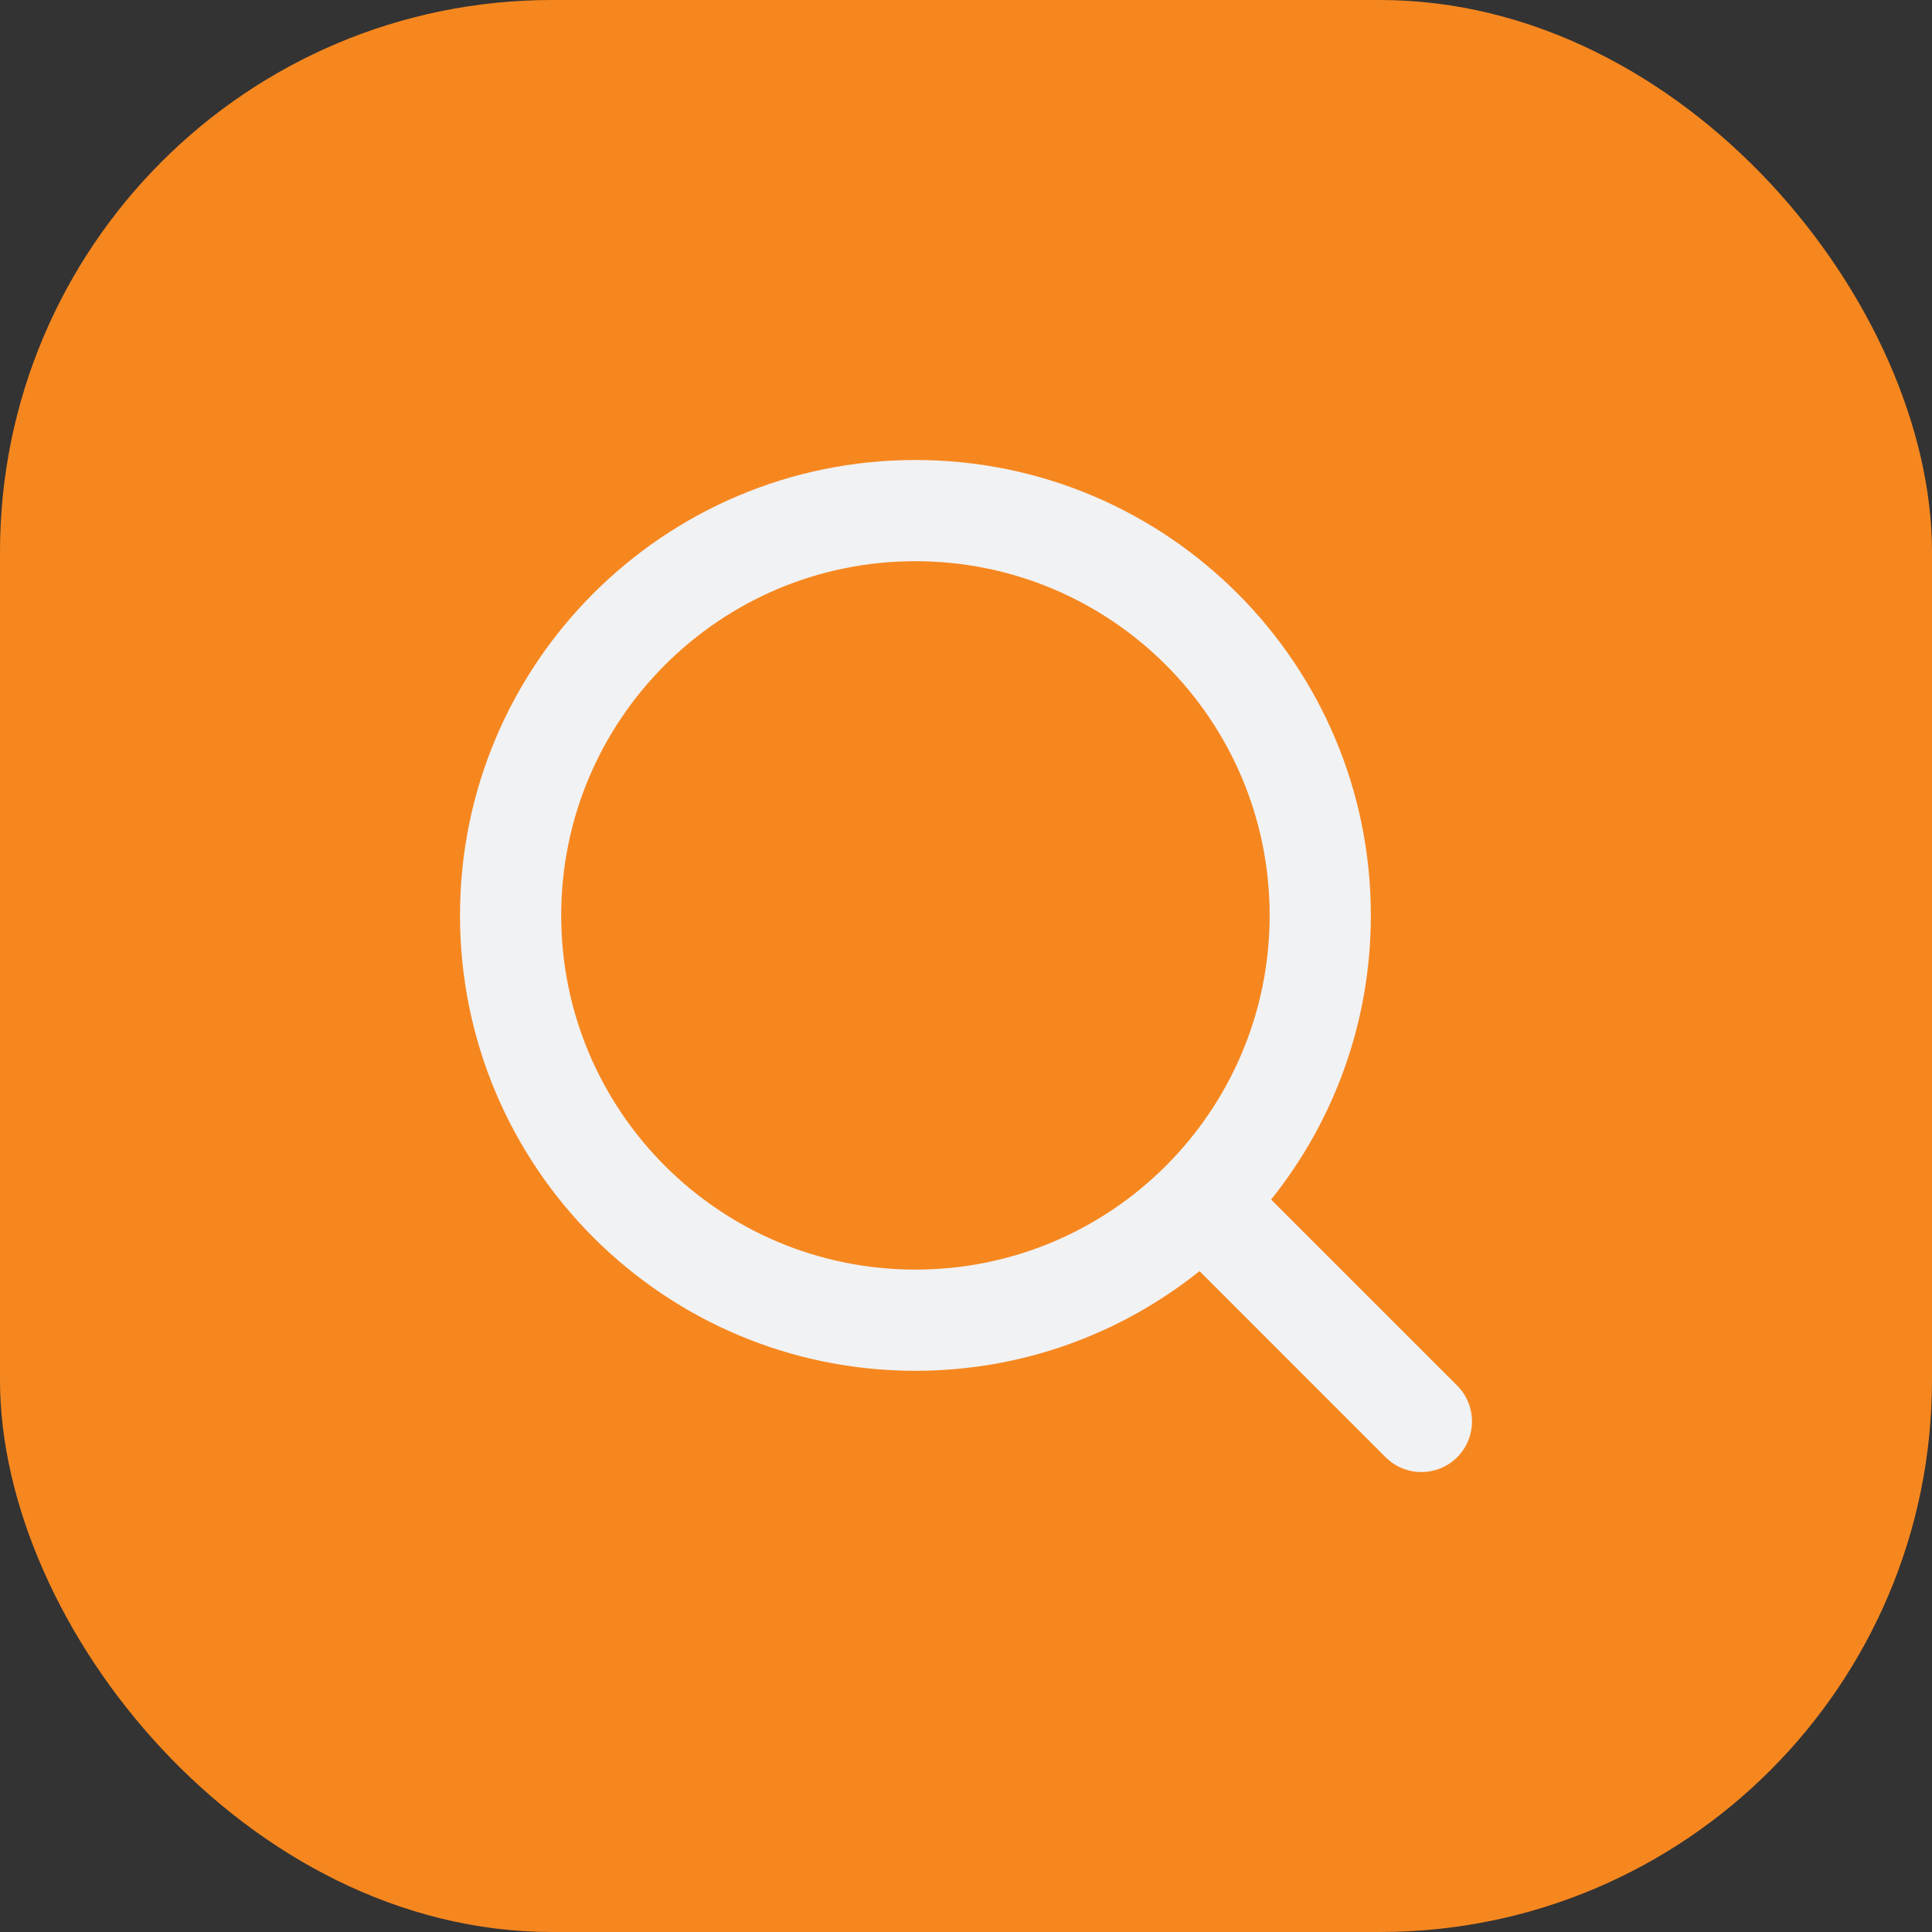
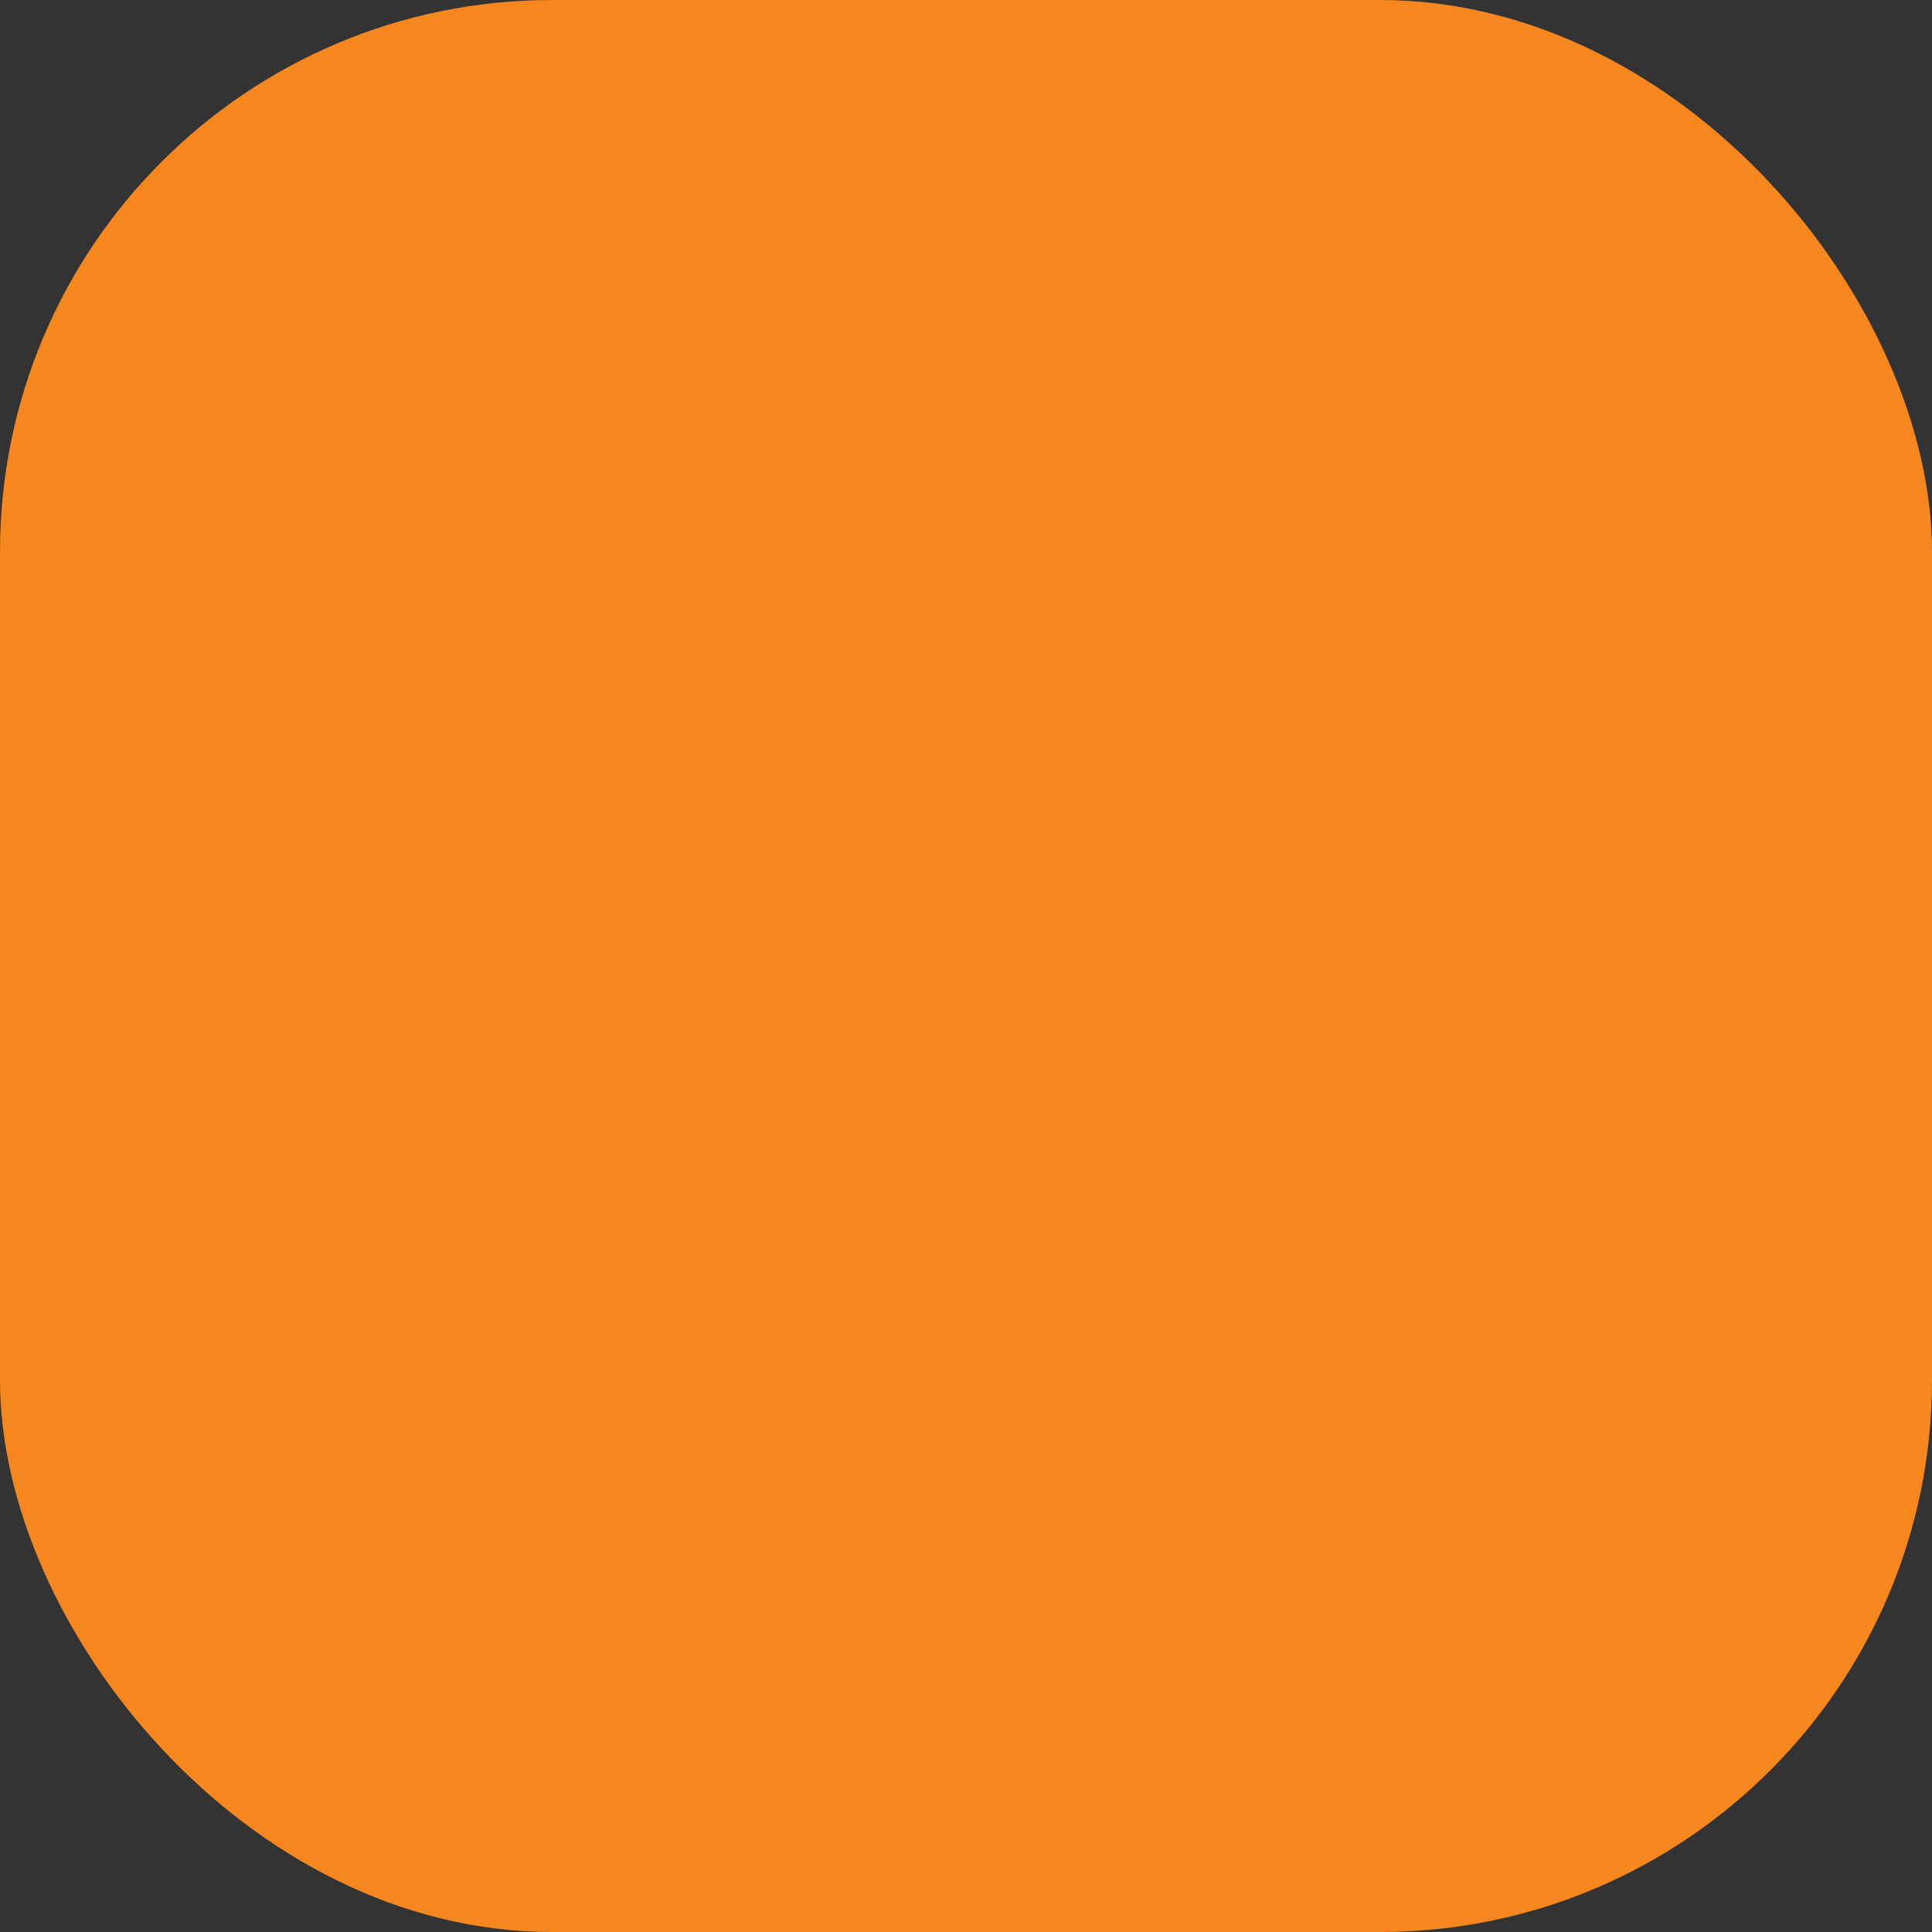
<svg xmlns="http://www.w3.org/2000/svg" width="42" height="42" viewBox="0 0 42 42" fill="none">
  <rect x="0" y="0" width="42" height="42" fill="#333333" stroke="none" />
  <rect width="42" height="42" rx="12" fill="#F6871F" />
-   <path d="M19.9 10C25.368 10 29.801 14.433 29.801 19.9C29.801 22.238 28.988 24.384 27.633 26.078L31.678 30.122C32.107 30.552 32.107 31.249 31.678 31.679C31.248 32.108 30.552 32.108 30.122 31.679L26.077 27.633C24.384 28.987 22.238 29.8 19.9 29.8C14.433 29.8 10 25.368 10 19.9C10 14.433 14.433 10 19.9 10ZM19.9 12.2C15.648 12.2 12.2 15.648 12.2 19.9C12.2 24.153 15.648 27.6 19.9 27.6C24.153 27.6 27.6 24.153 27.601 19.9C27.601 15.648 24.153 12.2 19.9 12.2Z" fill="#F1F2F4" />
</svg>